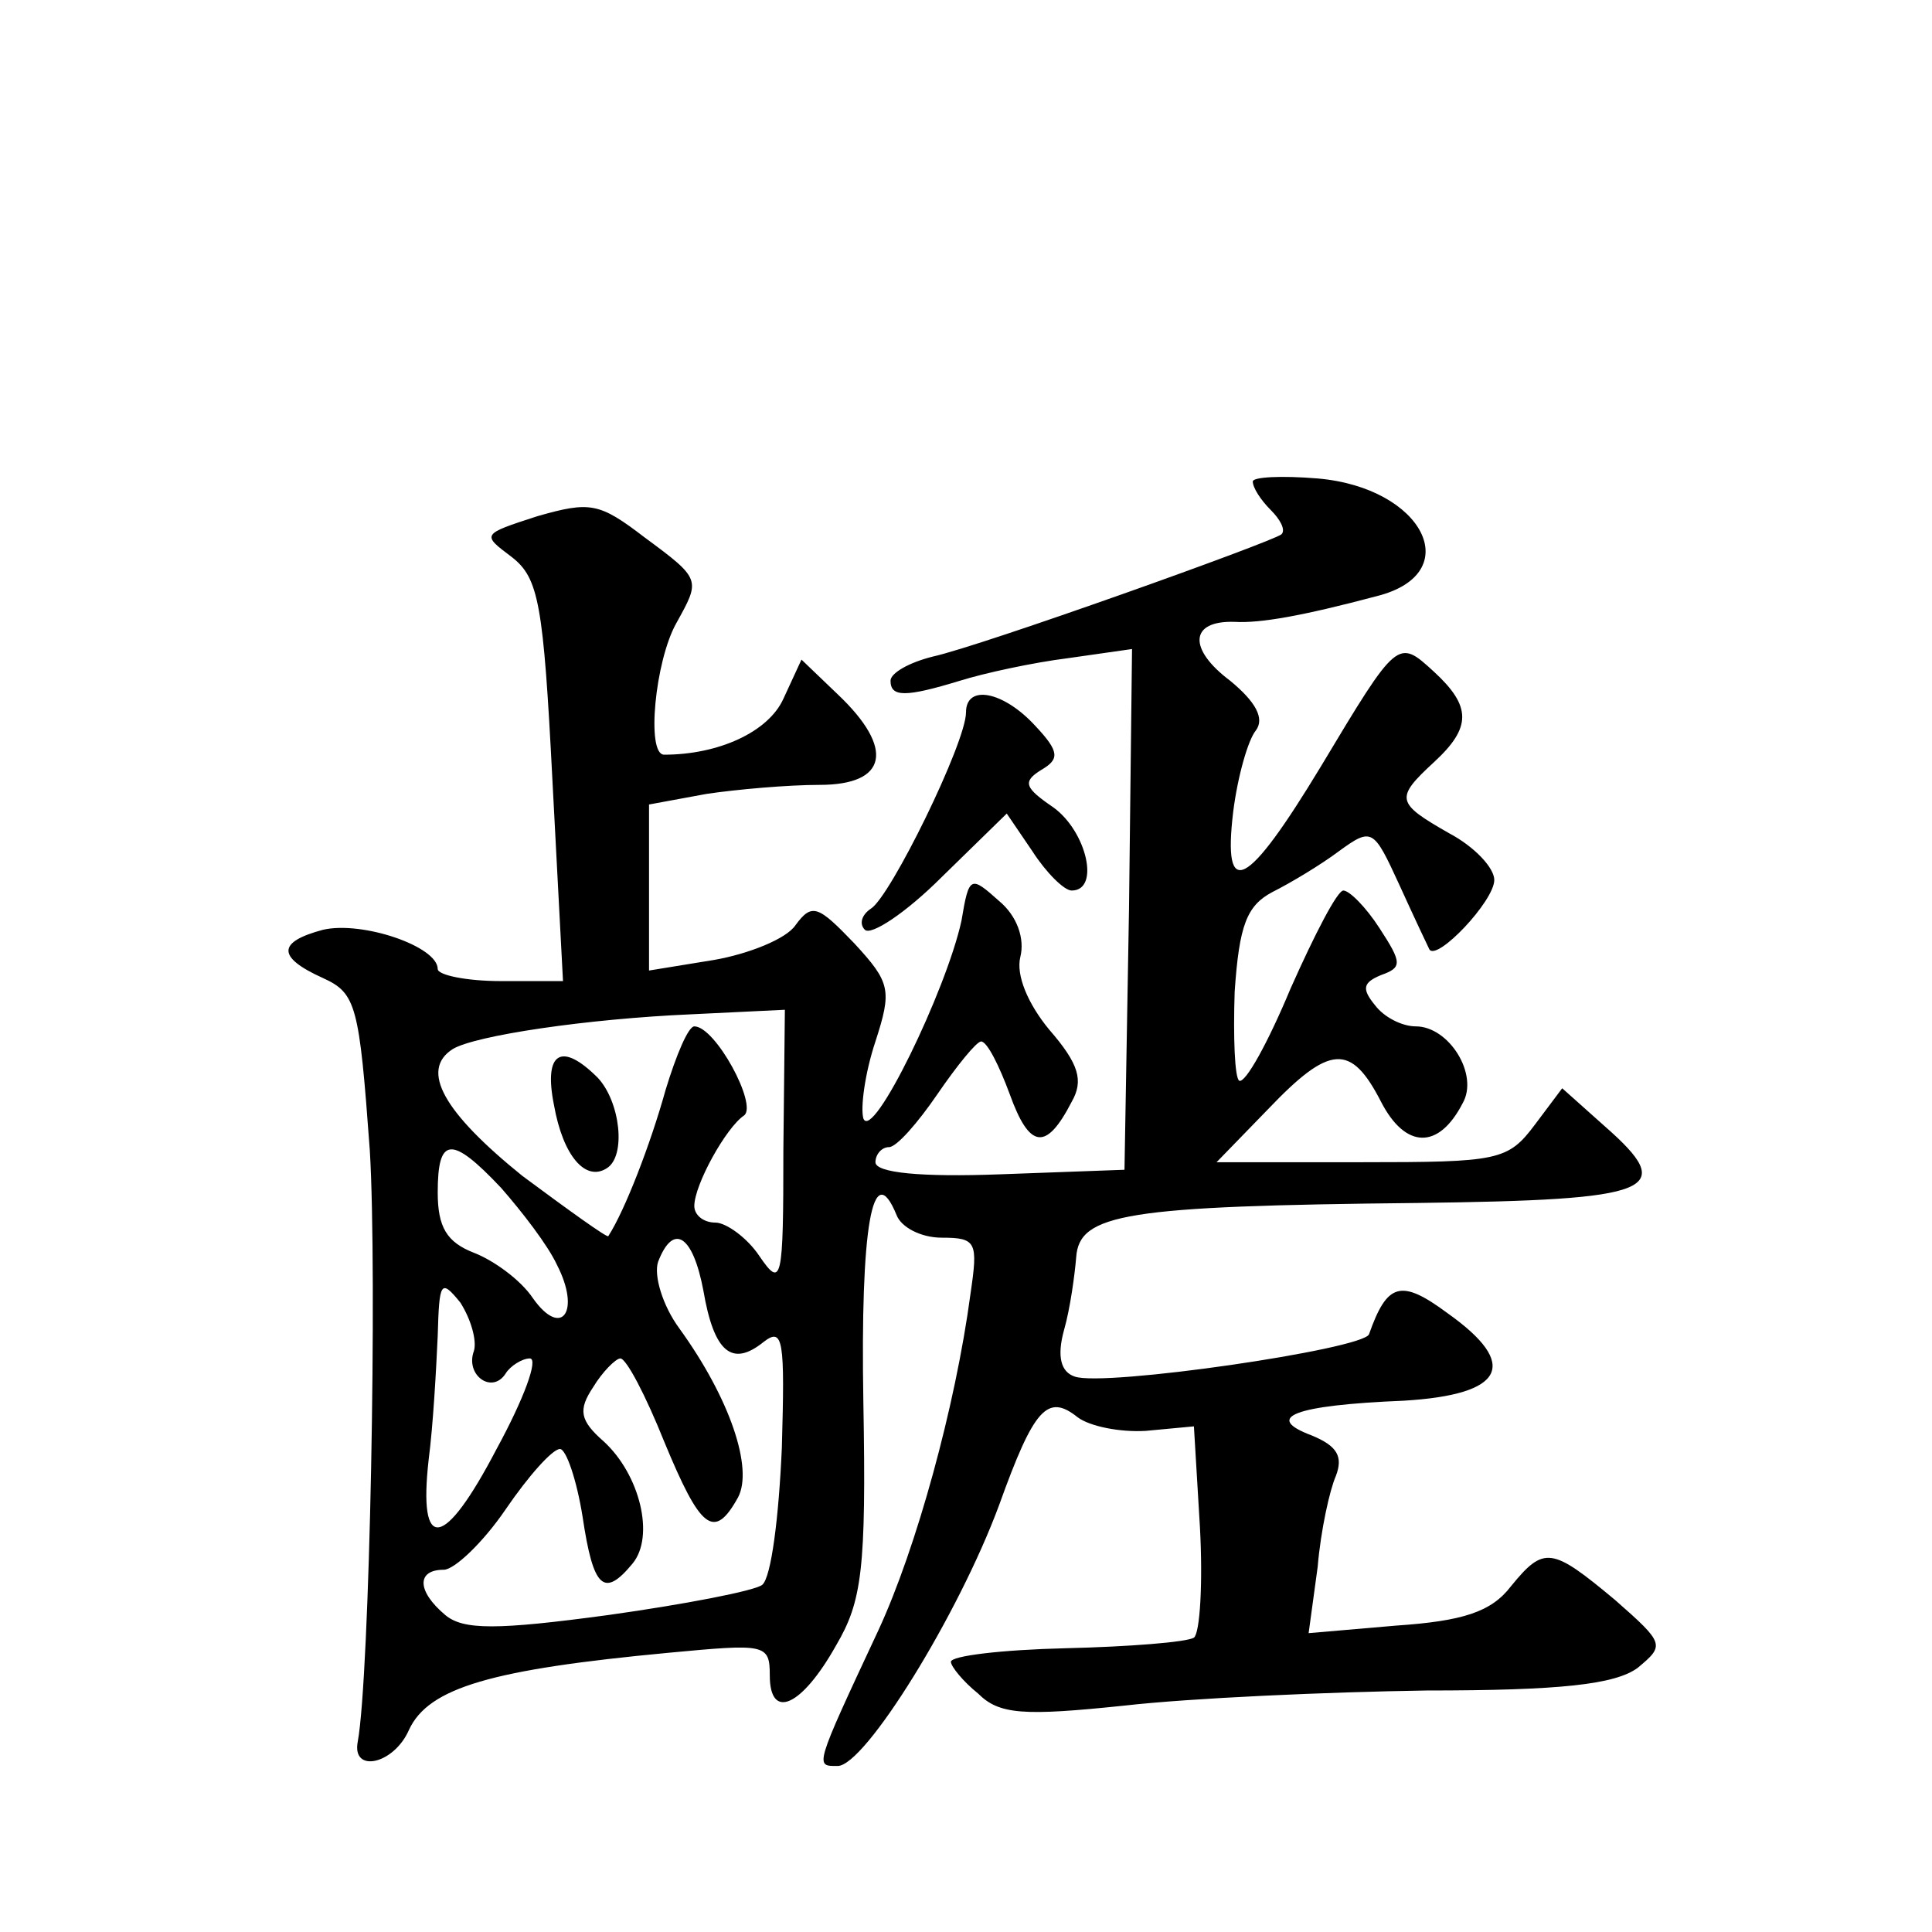
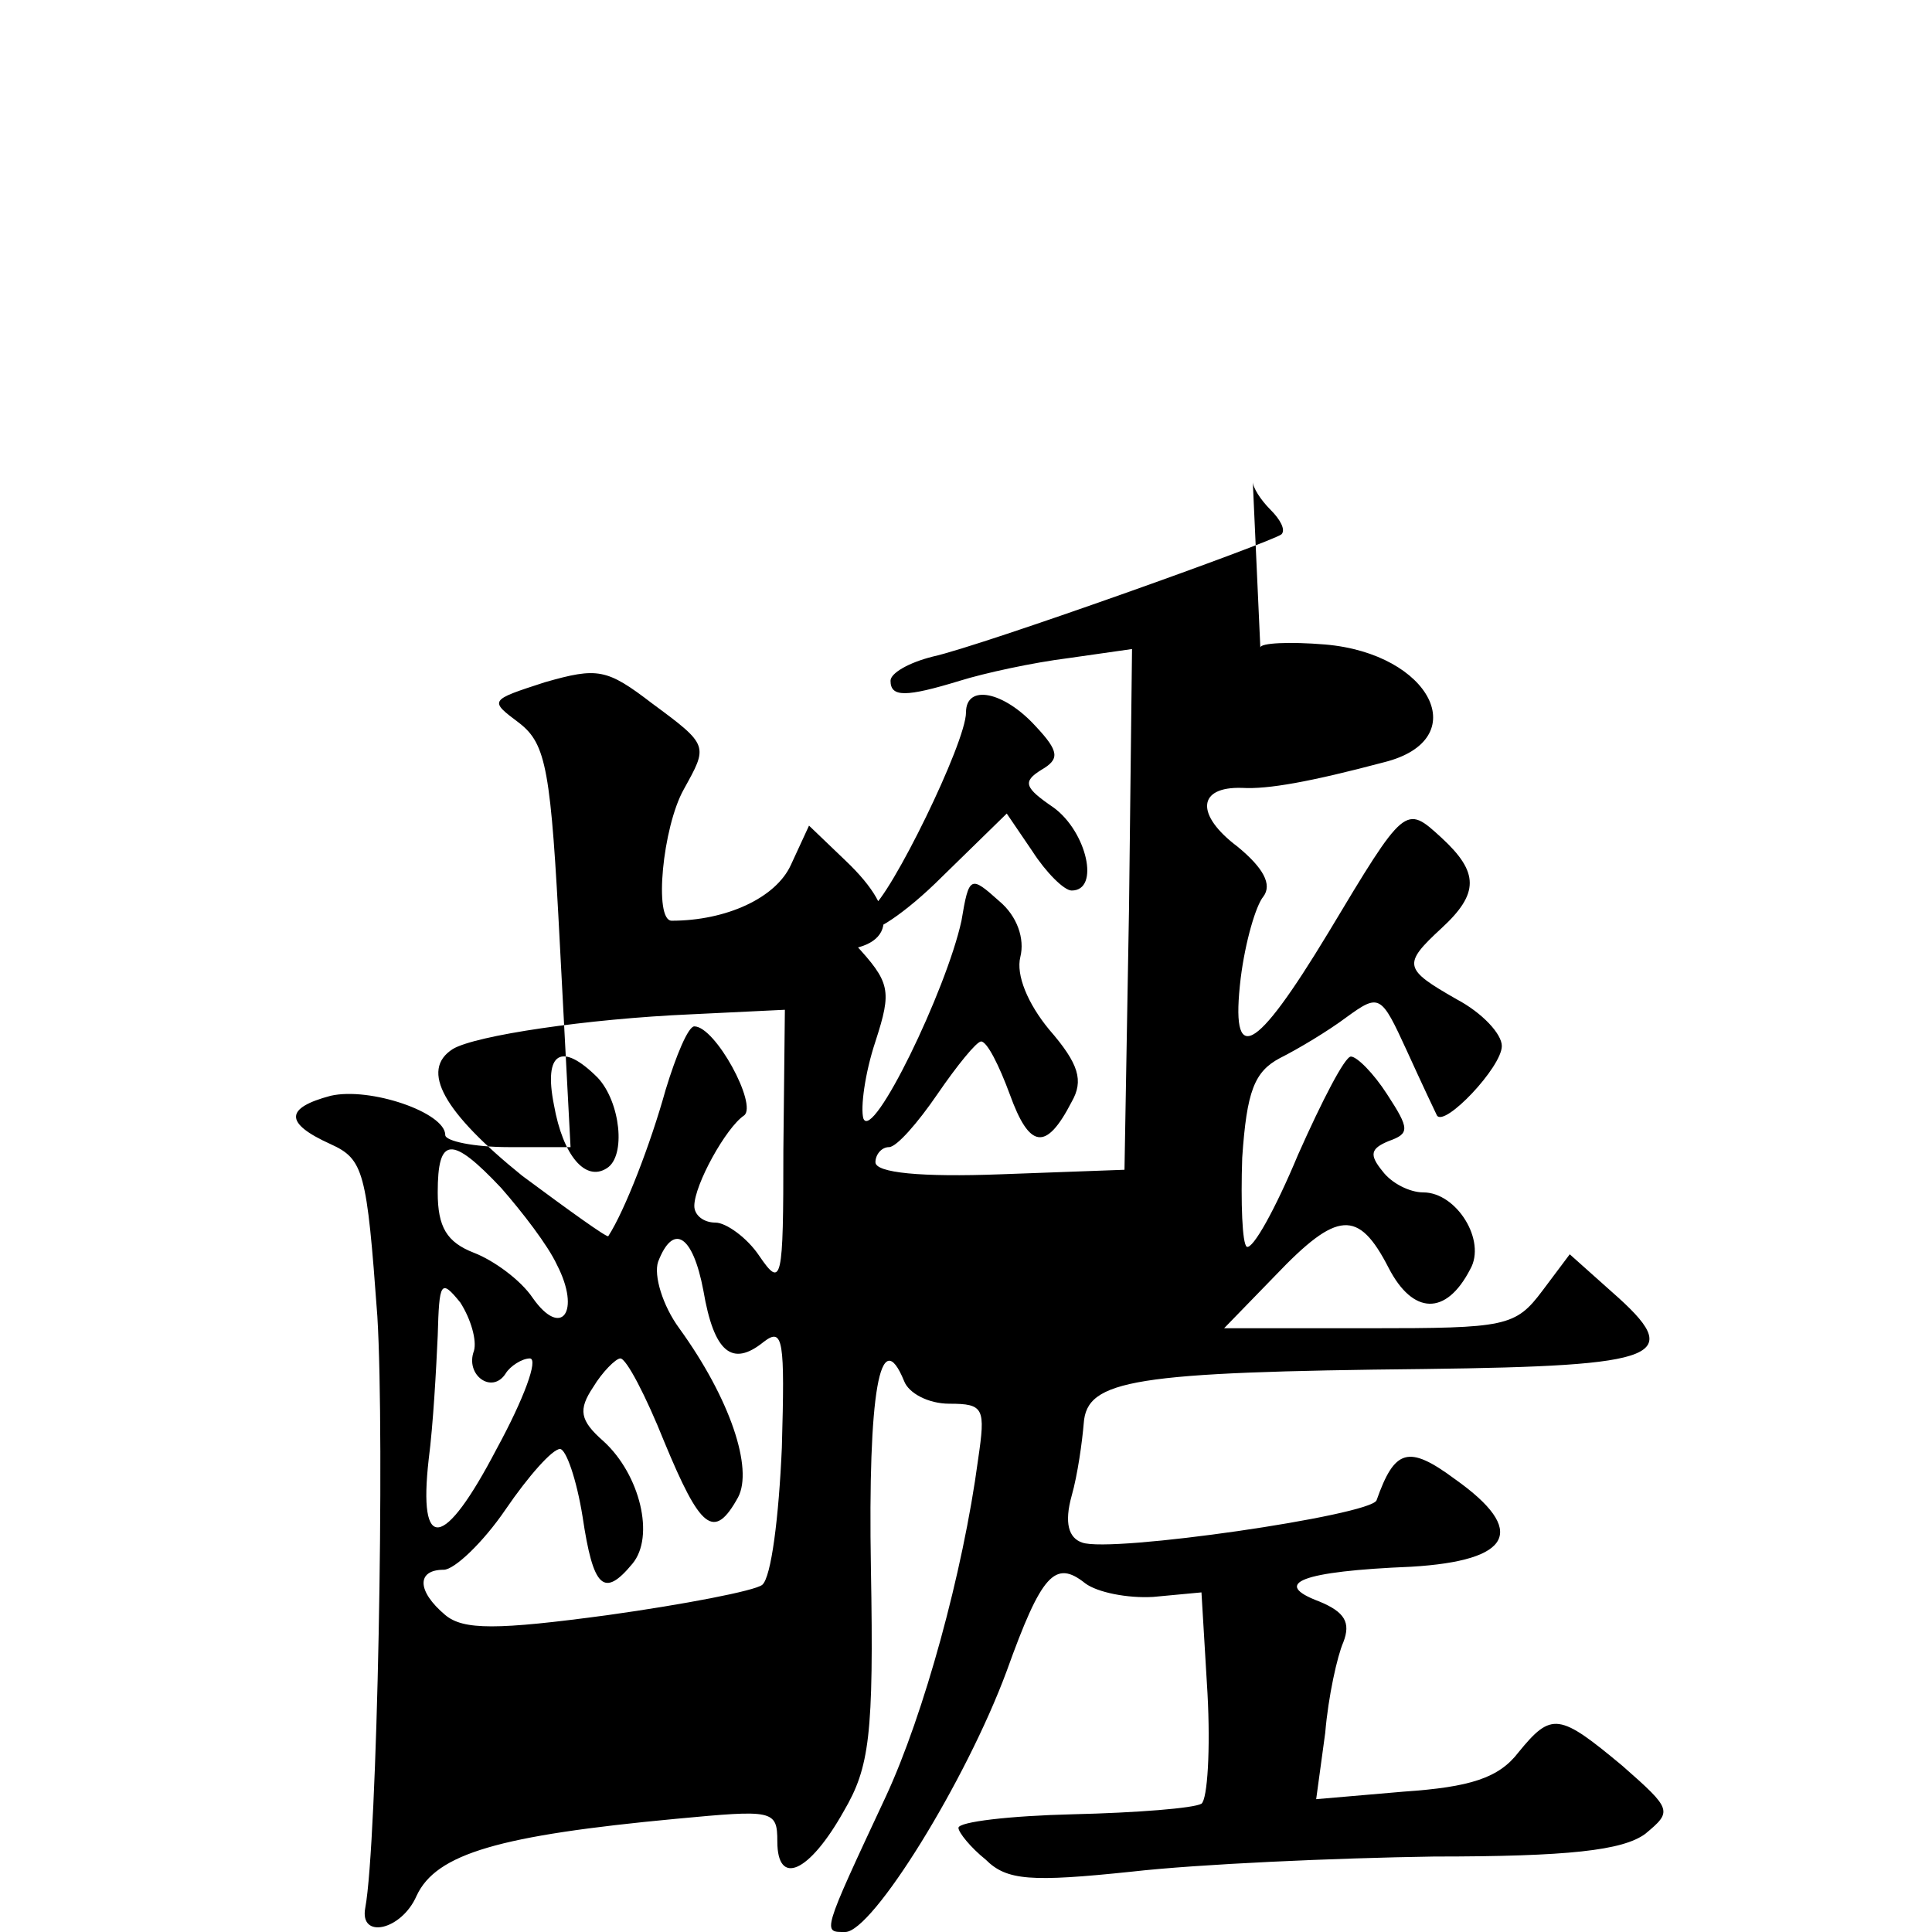
<svg xmlns="http://www.w3.org/2000/svg" version="1.0" width="128pt" height="128pt" viewBox="0 0 128 128" preserveAspectRatio="xMidYMid meet">
  <g transform="translate(0,128) scale(0.1,-0.1)" fill="#0" stroke="none">
-     <path d="M830 961 c0 -4 5 -12 12 -19 6 -6 10 -13 7 -16 -6 -5 -199 -74 -231 -81 -16 -4 -28 -11 -28 -16 0 -11 10 -11 46 0 16 5 48 12 72 15 l42 6 -2 -172 -3 -173 -82 -3 c-53 -2 -83 1 -83 8 0 5 4 10 9 10 5 0 19 16 32 35 13 19 26 35 29 35 4 0 12 -16 19 -35 13 -36 24 -38 41 -5 8 14 5 25 -15 48 -14 17 -22 36 -19 48 3 12 -2 27 -14 37 -19 17 -20 17 -25 -13 -10 -46 -59 -147 -65 -131 -2 7 1 30 8 51 11 34 10 39 -14 65 -24 25 -28 27 -39 12 -6 -9 -31 -19 -54 -23 l-43 -7 0 55 0 55 38 7 c20 3 54 6 75 6 45 0 50 24 12 60 l-24 23 -12 -26 c-10 -22 -43 -37 -79 -37 -12 0 -6 62 8 87 16 29 17 29 -21 57 -30 23 -36 24 -71 14 -37 -12 -37 -12 -17 -27 18 -14 21 -31 27 -148 l7 -133 -41 0 c-23 0 -42 4 -42 8 0 15 -50 32 -76 26 -30 -8 -31 -18 0 -32 22 -10 24 -18 31 -114 5 -82 0 -349 -8 -392 -4 -21 24 -15 34 8 13 28 55 40 172 51 64 6 67 6 67 -15 0 -30 21 -21 44 20 17 29 20 50 18 161 -2 116 6 163 22 124 3 -8 16 -15 30 -15 23 0 24 -3 19 -37 -10 -75 -36 -169 -61 -223 -43 -92 -42 -90 -27 -90 18 0 80 100 107 173 23 64 32 74 52 58 8 -6 28 -10 45 -9 l32 3 4 -67 c2 -37 0 -70 -4 -73 -5 -3 -43 -6 -85 -7 -42 -1 -76 -5 -76 -9 0 -3 8 -13 18 -21 14 -14 30 -15 97 -8 44 5 134 9 200 10 89 0 125 4 140 15 18 15 18 16 -15 45 -42 35 -47 36 -69 9 -13 -17 -32 -23 -76 -26 l-58 -5 6 44 c2 24 8 51 12 60 5 13 1 20 -16 27 -32 12 -12 20 61 23 67 4 77 24 29 58 -31 23 -40 20 -52 -14 -4 -10 -176 -35 -195 -28 -9 3 -12 13 -7 31 4 14 7 36 8 48 2 29 33 34 226 36 158 2 173 8 124 51 l-28 25 -18 -24 c-18 -24 -24 -25 -115 -25 l-96 0 34 35 c41 43 55 44 75 5 16 -31 38 -32 54 -1 11 19 -9 51 -31 51 -9 0 -21 6 -27 14 -9 11 -8 15 4 20 14 5 14 8 -1 31 -9 14 -20 25 -24 25 -4 0 -19 -29 -35 -65 -15 -36 -30 -63 -34 -61 -3 2 -4 29 -3 59 3 44 8 57 25 66 12 6 32 18 44 27 22 16 23 15 40 -22 10 -22 19 -41 20 -43 5 -8 43 32 43 46 0 8 -13 22 -30 31 -35 20 -36 23 -10 47 25 23 25 37 0 60 -24 22 -24 22 -75 -63 -49 -81 -65 -89 -58 -30 3 24 10 48 15 54 6 8 0 19 -17 33 -28 21 -27 40 3 39 17 -1 45 4 94 17 60 15 31 72 -39 78 -24 2 -43 1 -43 -2z m-311 -443 c0 -87 -1 -92 -16 -70 -8 12 -22 22 -29 22 -8 0 -14 5 -14 11 0 14 21 52 33 60 9 7 -19 59 -33 59 -4 0 -12 -19 -19 -42 -10 -36 -27 -80 -38 -97 -1 -1 -26 17 -57 40 -52 42 -68 70 -46 84 15 9 89 20 158 23 l62 3 -1 -93z m-187 -25 c14 -16 31 -38 37 -51 16 -31 3 -49 -16 -22 -8 12 -26 25 -39 30 -18 7 -24 17 -24 40 0 37 9 38 42 3z m134 -68 c7 -41 19 -51 40 -34 13 10 14 1 12 -70 -2 -46 -7 -86 -13 -91 -5 -4 -52 -13 -102 -20 -74 -10 -96 -10 -108 0 -19 16 -19 30 -1 30 7 0 26 18 41 40 15 22 31 40 36 40 4 0 11 -20 15 -45 7 -47 14 -54 33 -31 15 18 5 59 -19 81 -16 14 -17 21 -7 36 6 10 15 19 18 19 4 0 17 -25 29 -55 24 -58 33 -66 49 -37 10 19 -5 65 -39 112 -11 15 -17 35 -14 44 10 26 23 18 30 -19z m-152 -40 c-6 -16 12 -29 21 -15 3 5 11 10 16 10 6 0 -4 -27 -22 -60 -35 -67 -52 -69 -45 -7 3 23 5 60 6 82 1 36 2 38 15 22 7 -11 11 -25 9 -32z M367 548 c6 -34 21 -51 35 -42 13 8 9 44 -6 60 -24 24 -36 17 -29 -18z M640 808 c0 -20 -50 -122 -63 -130 -6 -4 -8 -10 -4 -14 4 -4 27 11 51 35 l43 42 17 -25 c9 -14 21 -26 26 -26 19 0 10 39 -12 55 -19 13 -21 17 -8 25 12 7 12 12 -4 29 -21 23 -46 28 -46 9z" />
+     <path d="M830 961 c0 -4 5 -12 12 -19 6 -6 10 -13 7 -16 -6 -5 -199 -74 -231 -81 -16 -4 -28 -11 -28 -16 0 -11 10 -11 46 0 16 5 48 12 72 15 l42 6 -2 -172 -3 -173 -82 -3 c-53 -2 -83 1 -83 8 0 5 4 10 9 10 5 0 19 16 32 35 13 19 26 35 29 35 4 0 12 -16 19 -35 13 -36 24 -38 41 -5 8 14 5 25 -15 48 -14 17 -22 36 -19 48 3 12 -2 27 -14 37 -19 17 -20 17 -25 -13 -10 -46 -59 -147 -65 -131 -2 7 1 30 8 51 11 34 10 39 -14 65 -24 25 -28 27 -39 12 -6 -9 -31 -19 -54 -23 c20 3 54 6 75 6 45 0 50 24 12 60 l-24 23 -12 -26 c-10 -22 -43 -37 -79 -37 -12 0 -6 62 8 87 16 29 17 29 -21 57 -30 23 -36 24 -71 14 -37 -12 -37 -12 -17 -27 18 -14 21 -31 27 -148 l7 -133 -41 0 c-23 0 -42 4 -42 8 0 15 -50 32 -76 26 -30 -8 -31 -18 0 -32 22 -10 24 -18 31 -114 5 -82 0 -349 -8 -392 -4 -21 24 -15 34 8 13 28 55 40 172 51 64 6 67 6 67 -15 0 -30 21 -21 44 20 17 29 20 50 18 161 -2 116 6 163 22 124 3 -8 16 -15 30 -15 23 0 24 -3 19 -37 -10 -75 -36 -169 -61 -223 -43 -92 -42 -90 -27 -90 18 0 80 100 107 173 23 64 32 74 52 58 8 -6 28 -10 45 -9 l32 3 4 -67 c2 -37 0 -70 -4 -73 -5 -3 -43 -6 -85 -7 -42 -1 -76 -5 -76 -9 0 -3 8 -13 18 -21 14 -14 30 -15 97 -8 44 5 134 9 200 10 89 0 125 4 140 15 18 15 18 16 -15 45 -42 35 -47 36 -69 9 -13 -17 -32 -23 -76 -26 l-58 -5 6 44 c2 24 8 51 12 60 5 13 1 20 -16 27 -32 12 -12 20 61 23 67 4 77 24 29 58 -31 23 -40 20 -52 -14 -4 -10 -176 -35 -195 -28 -9 3 -12 13 -7 31 4 14 7 36 8 48 2 29 33 34 226 36 158 2 173 8 124 51 l-28 25 -18 -24 c-18 -24 -24 -25 -115 -25 l-96 0 34 35 c41 43 55 44 75 5 16 -31 38 -32 54 -1 11 19 -9 51 -31 51 -9 0 -21 6 -27 14 -9 11 -8 15 4 20 14 5 14 8 -1 31 -9 14 -20 25 -24 25 -4 0 -19 -29 -35 -65 -15 -36 -30 -63 -34 -61 -3 2 -4 29 -3 59 3 44 8 57 25 66 12 6 32 18 44 27 22 16 23 15 40 -22 10 -22 19 -41 20 -43 5 -8 43 32 43 46 0 8 -13 22 -30 31 -35 20 -36 23 -10 47 25 23 25 37 0 60 -24 22 -24 22 -75 -63 -49 -81 -65 -89 -58 -30 3 24 10 48 15 54 6 8 0 19 -17 33 -28 21 -27 40 3 39 17 -1 45 4 94 17 60 15 31 72 -39 78 -24 2 -43 1 -43 -2z m-311 -443 c0 -87 -1 -92 -16 -70 -8 12 -22 22 -29 22 -8 0 -14 5 -14 11 0 14 21 52 33 60 9 7 -19 59 -33 59 -4 0 -12 -19 -19 -42 -10 -36 -27 -80 -38 -97 -1 -1 -26 17 -57 40 -52 42 -68 70 -46 84 15 9 89 20 158 23 l62 3 -1 -93z m-187 -25 c14 -16 31 -38 37 -51 16 -31 3 -49 -16 -22 -8 12 -26 25 -39 30 -18 7 -24 17 -24 40 0 37 9 38 42 3z m134 -68 c7 -41 19 -51 40 -34 13 10 14 1 12 -70 -2 -46 -7 -86 -13 -91 -5 -4 -52 -13 -102 -20 -74 -10 -96 -10 -108 0 -19 16 -19 30 -1 30 7 0 26 18 41 40 15 22 31 40 36 40 4 0 11 -20 15 -45 7 -47 14 -54 33 -31 15 18 5 59 -19 81 -16 14 -17 21 -7 36 6 10 15 19 18 19 4 0 17 -25 29 -55 24 -58 33 -66 49 -37 10 19 -5 65 -39 112 -11 15 -17 35 -14 44 10 26 23 18 30 -19z m-152 -40 c-6 -16 12 -29 21 -15 3 5 11 10 16 10 6 0 -4 -27 -22 -60 -35 -67 -52 -69 -45 -7 3 23 5 60 6 82 1 36 2 38 15 22 7 -11 11 -25 9 -32z M367 548 c6 -34 21 -51 35 -42 13 8 9 44 -6 60 -24 24 -36 17 -29 -18z M640 808 c0 -20 -50 -122 -63 -130 -6 -4 -8 -10 -4 -14 4 -4 27 11 51 35 l43 42 17 -25 c9 -14 21 -26 26 -26 19 0 10 39 -12 55 -19 13 -21 17 -8 25 12 7 12 12 -4 29 -21 23 -46 28 -46 9z" />
  </g>
</svg>